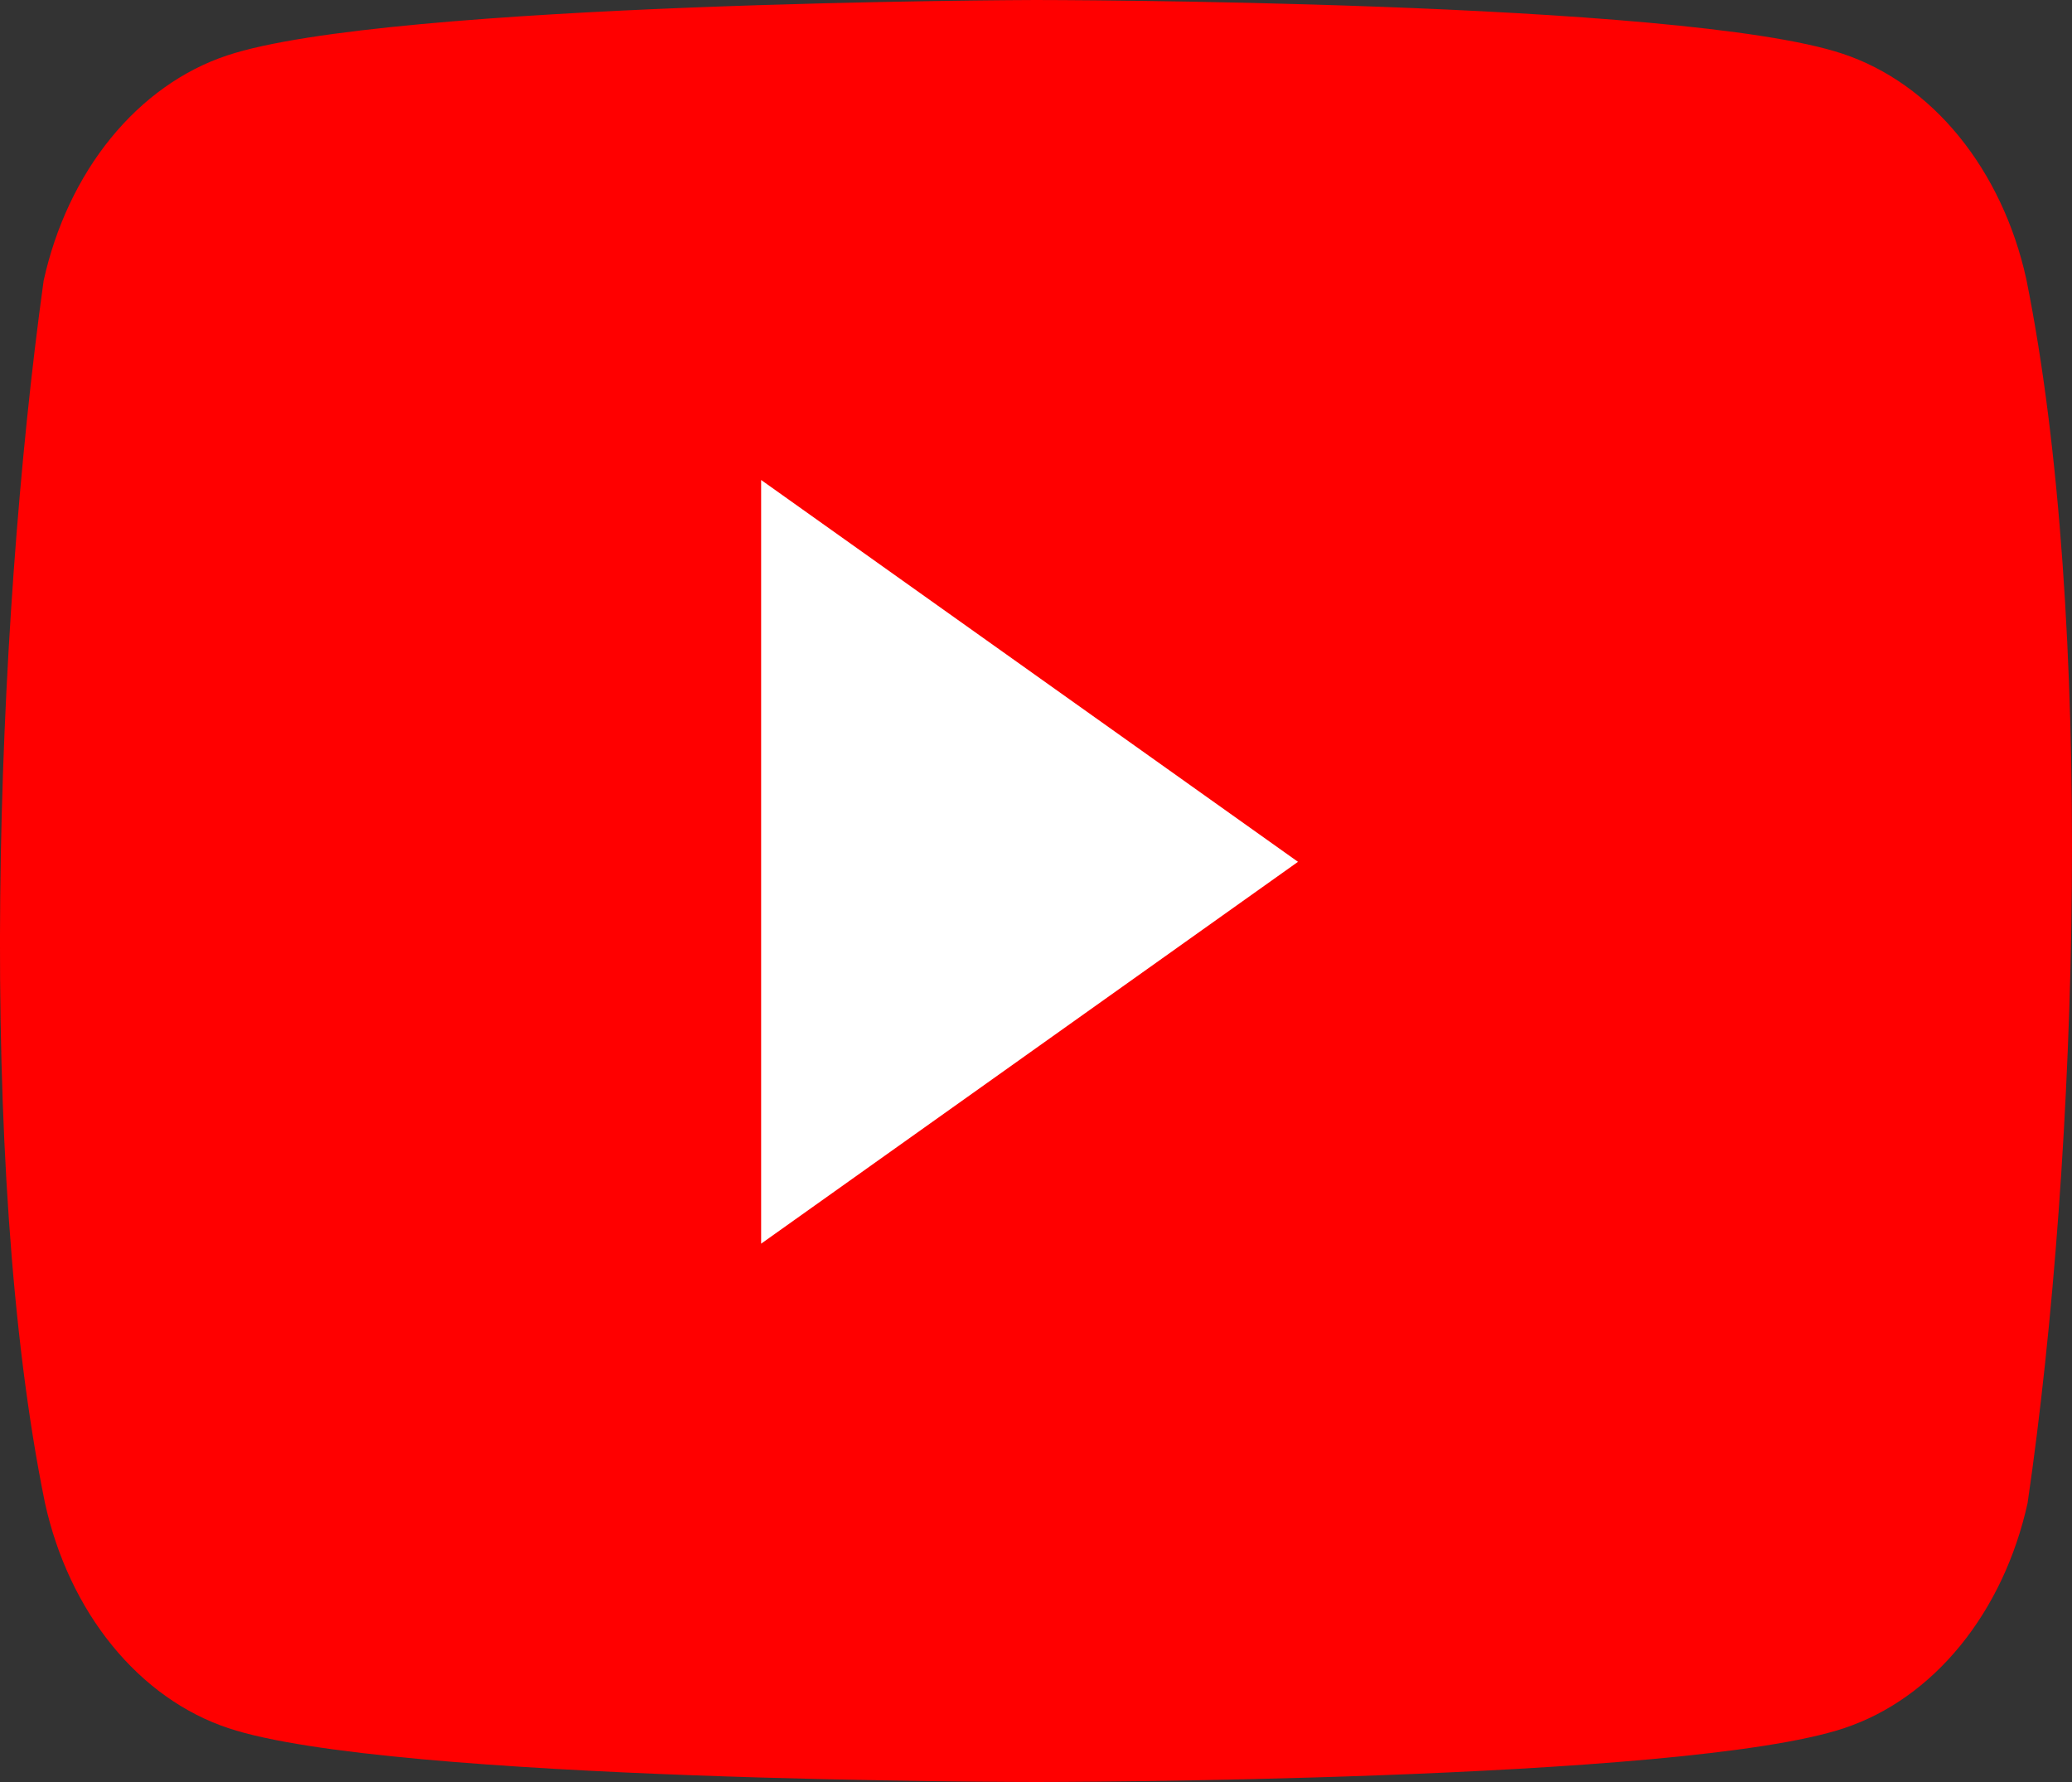
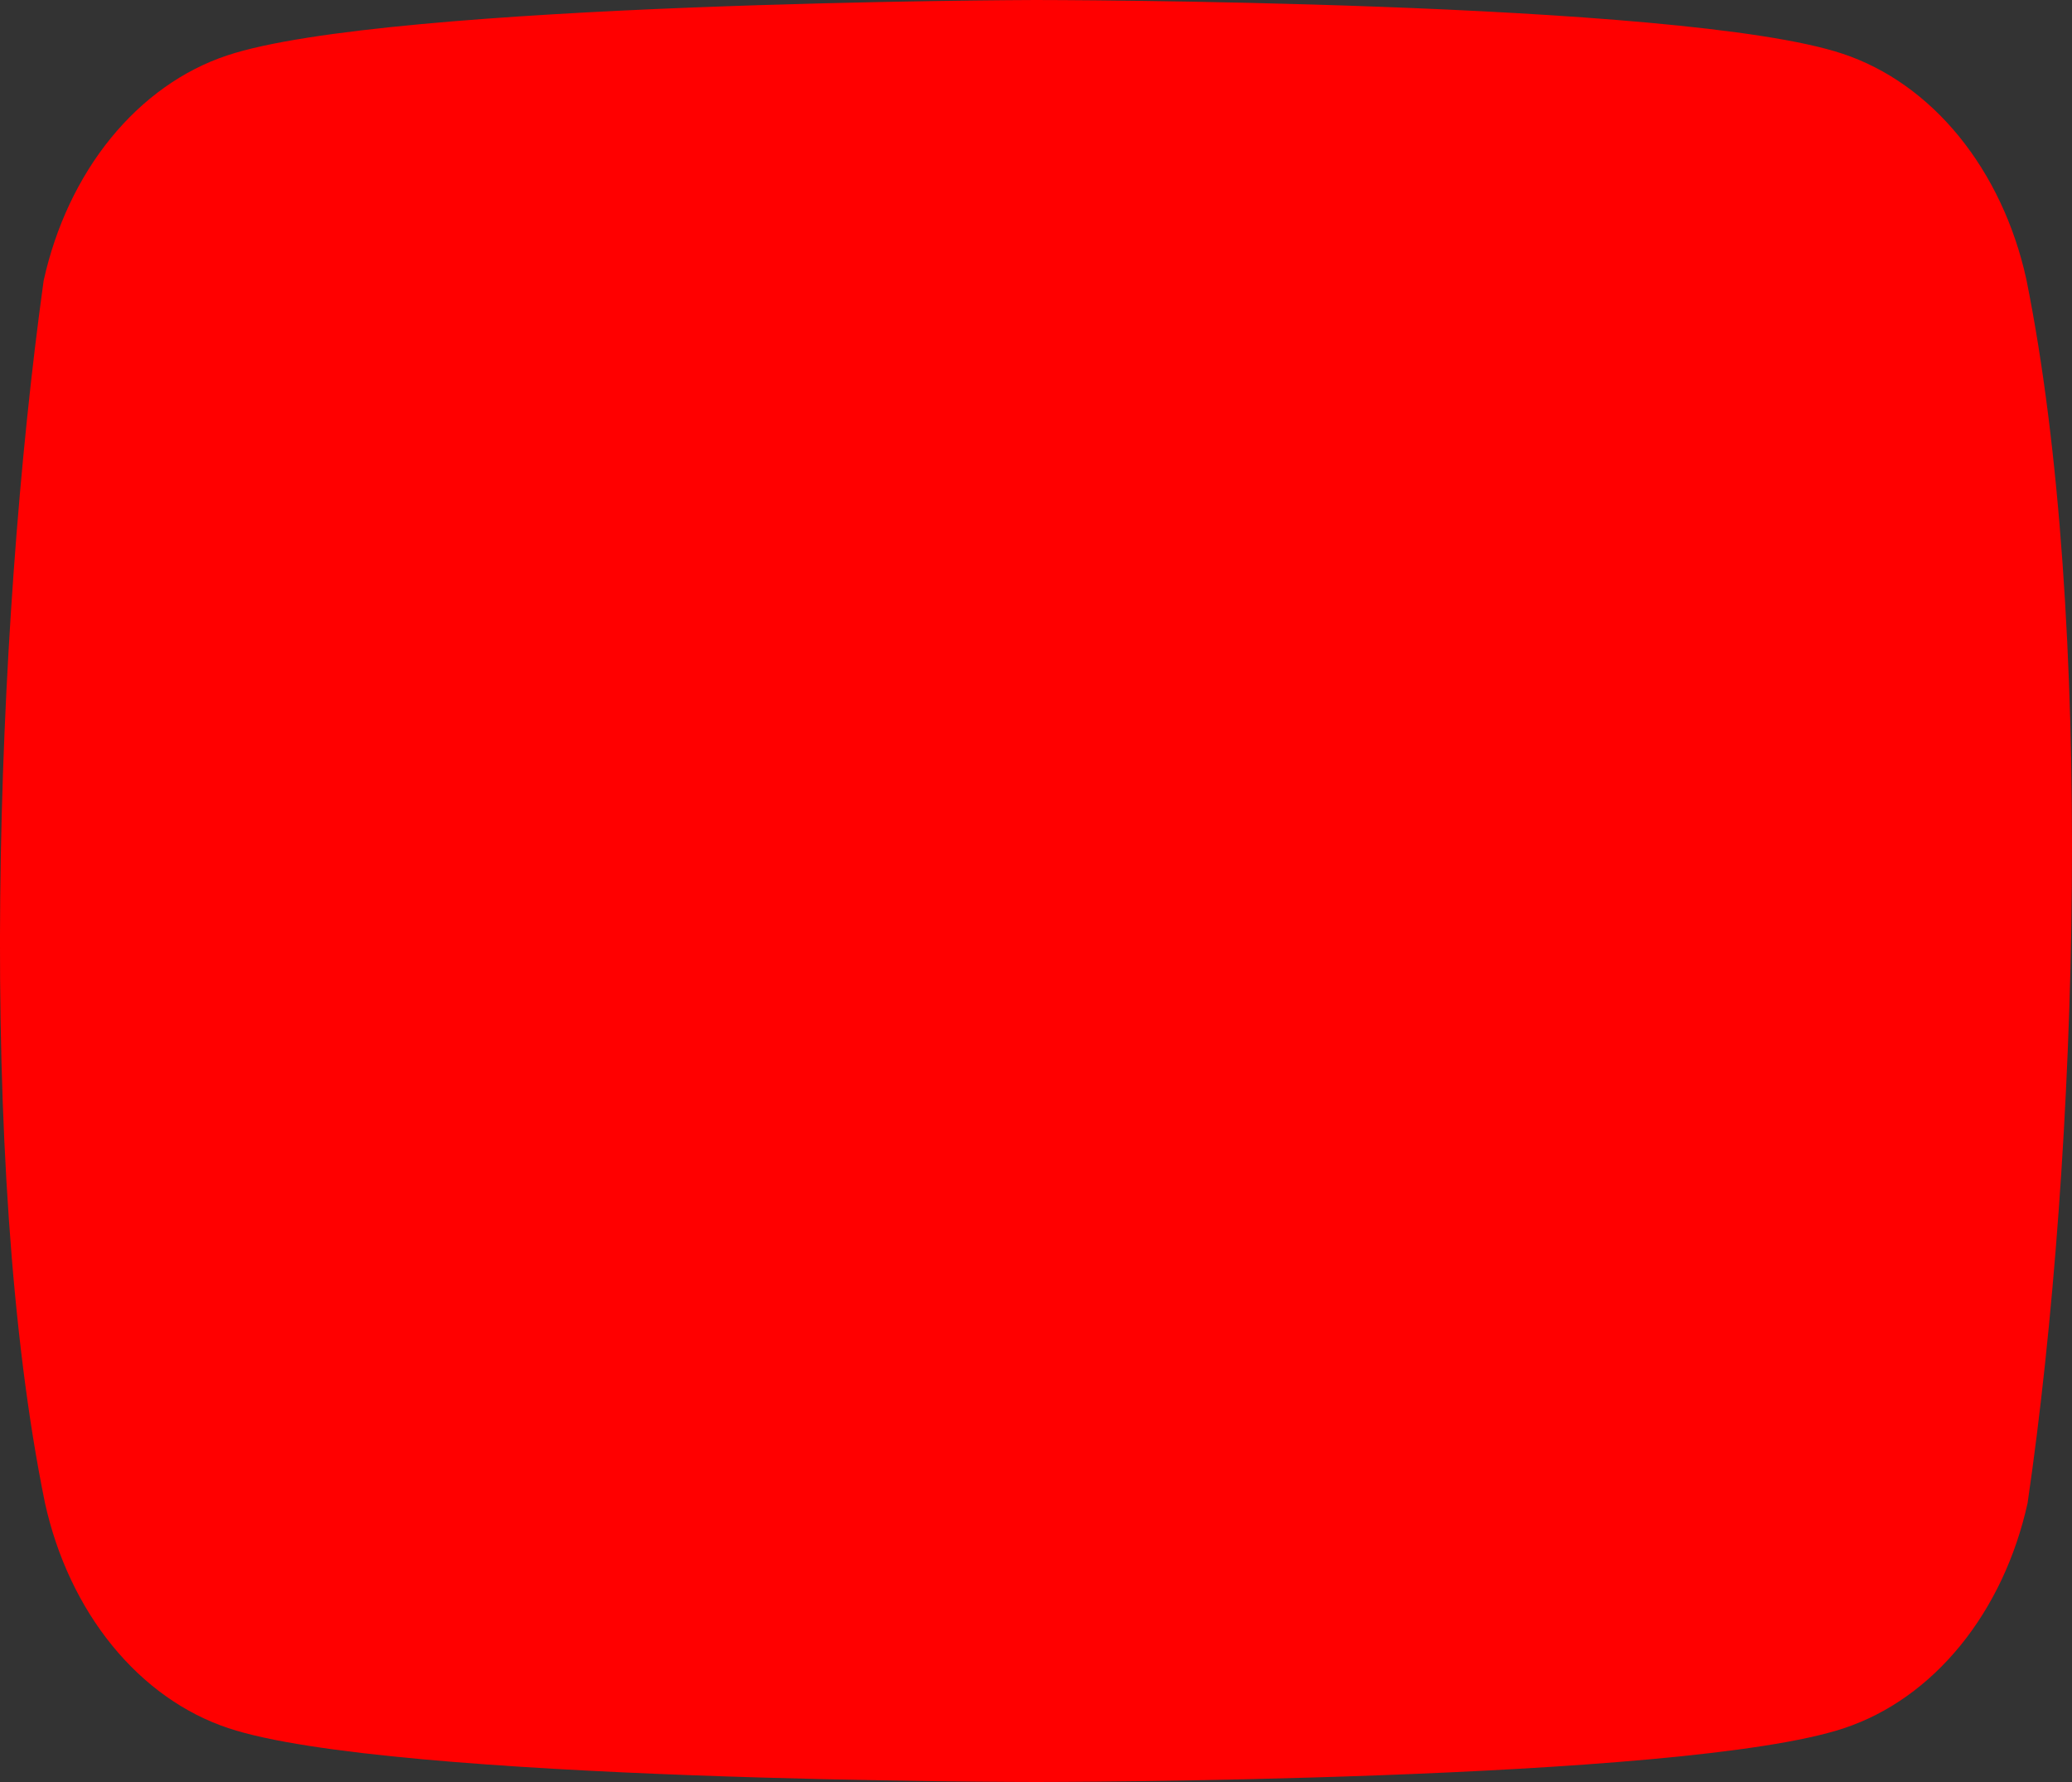
<svg xmlns="http://www.w3.org/2000/svg" width="50" height="43" fill="none">
  <rect width="100%" height="100%" fill="#333333" stroke="none" />
  <path fill="red" d="M48.897 6.734c-.287-1.302-.847-2.488-1.623-3.442-.776-.953-1.743-1.64-2.803-1.993C40.591 0 24.976 0 24.976 0S9.358.04 5.478 1.339c-1.06.352-2.026 1.04-2.803 1.993-.776.953-1.335 2.14-1.622 3.441-1.174 8.466-1.63 21.366.032 29.493.287 1.302.846 2.489 1.623 3.442.776.953 1.742 1.64 2.802 1.992C9.39 43 25.007 43 25.007 43s15.616 0 19.496-1.3c1.06-.352 2.026-1.039 2.803-1.992.776-.953 1.336-2.14 1.623-3.442 1.237-8.477 1.619-21.37-.032-29.532Z" />
-   <path fill="#fff" d="m18.367 30.01 12.955-9.214-12.955-9.214V30.01Z" />
</svg>